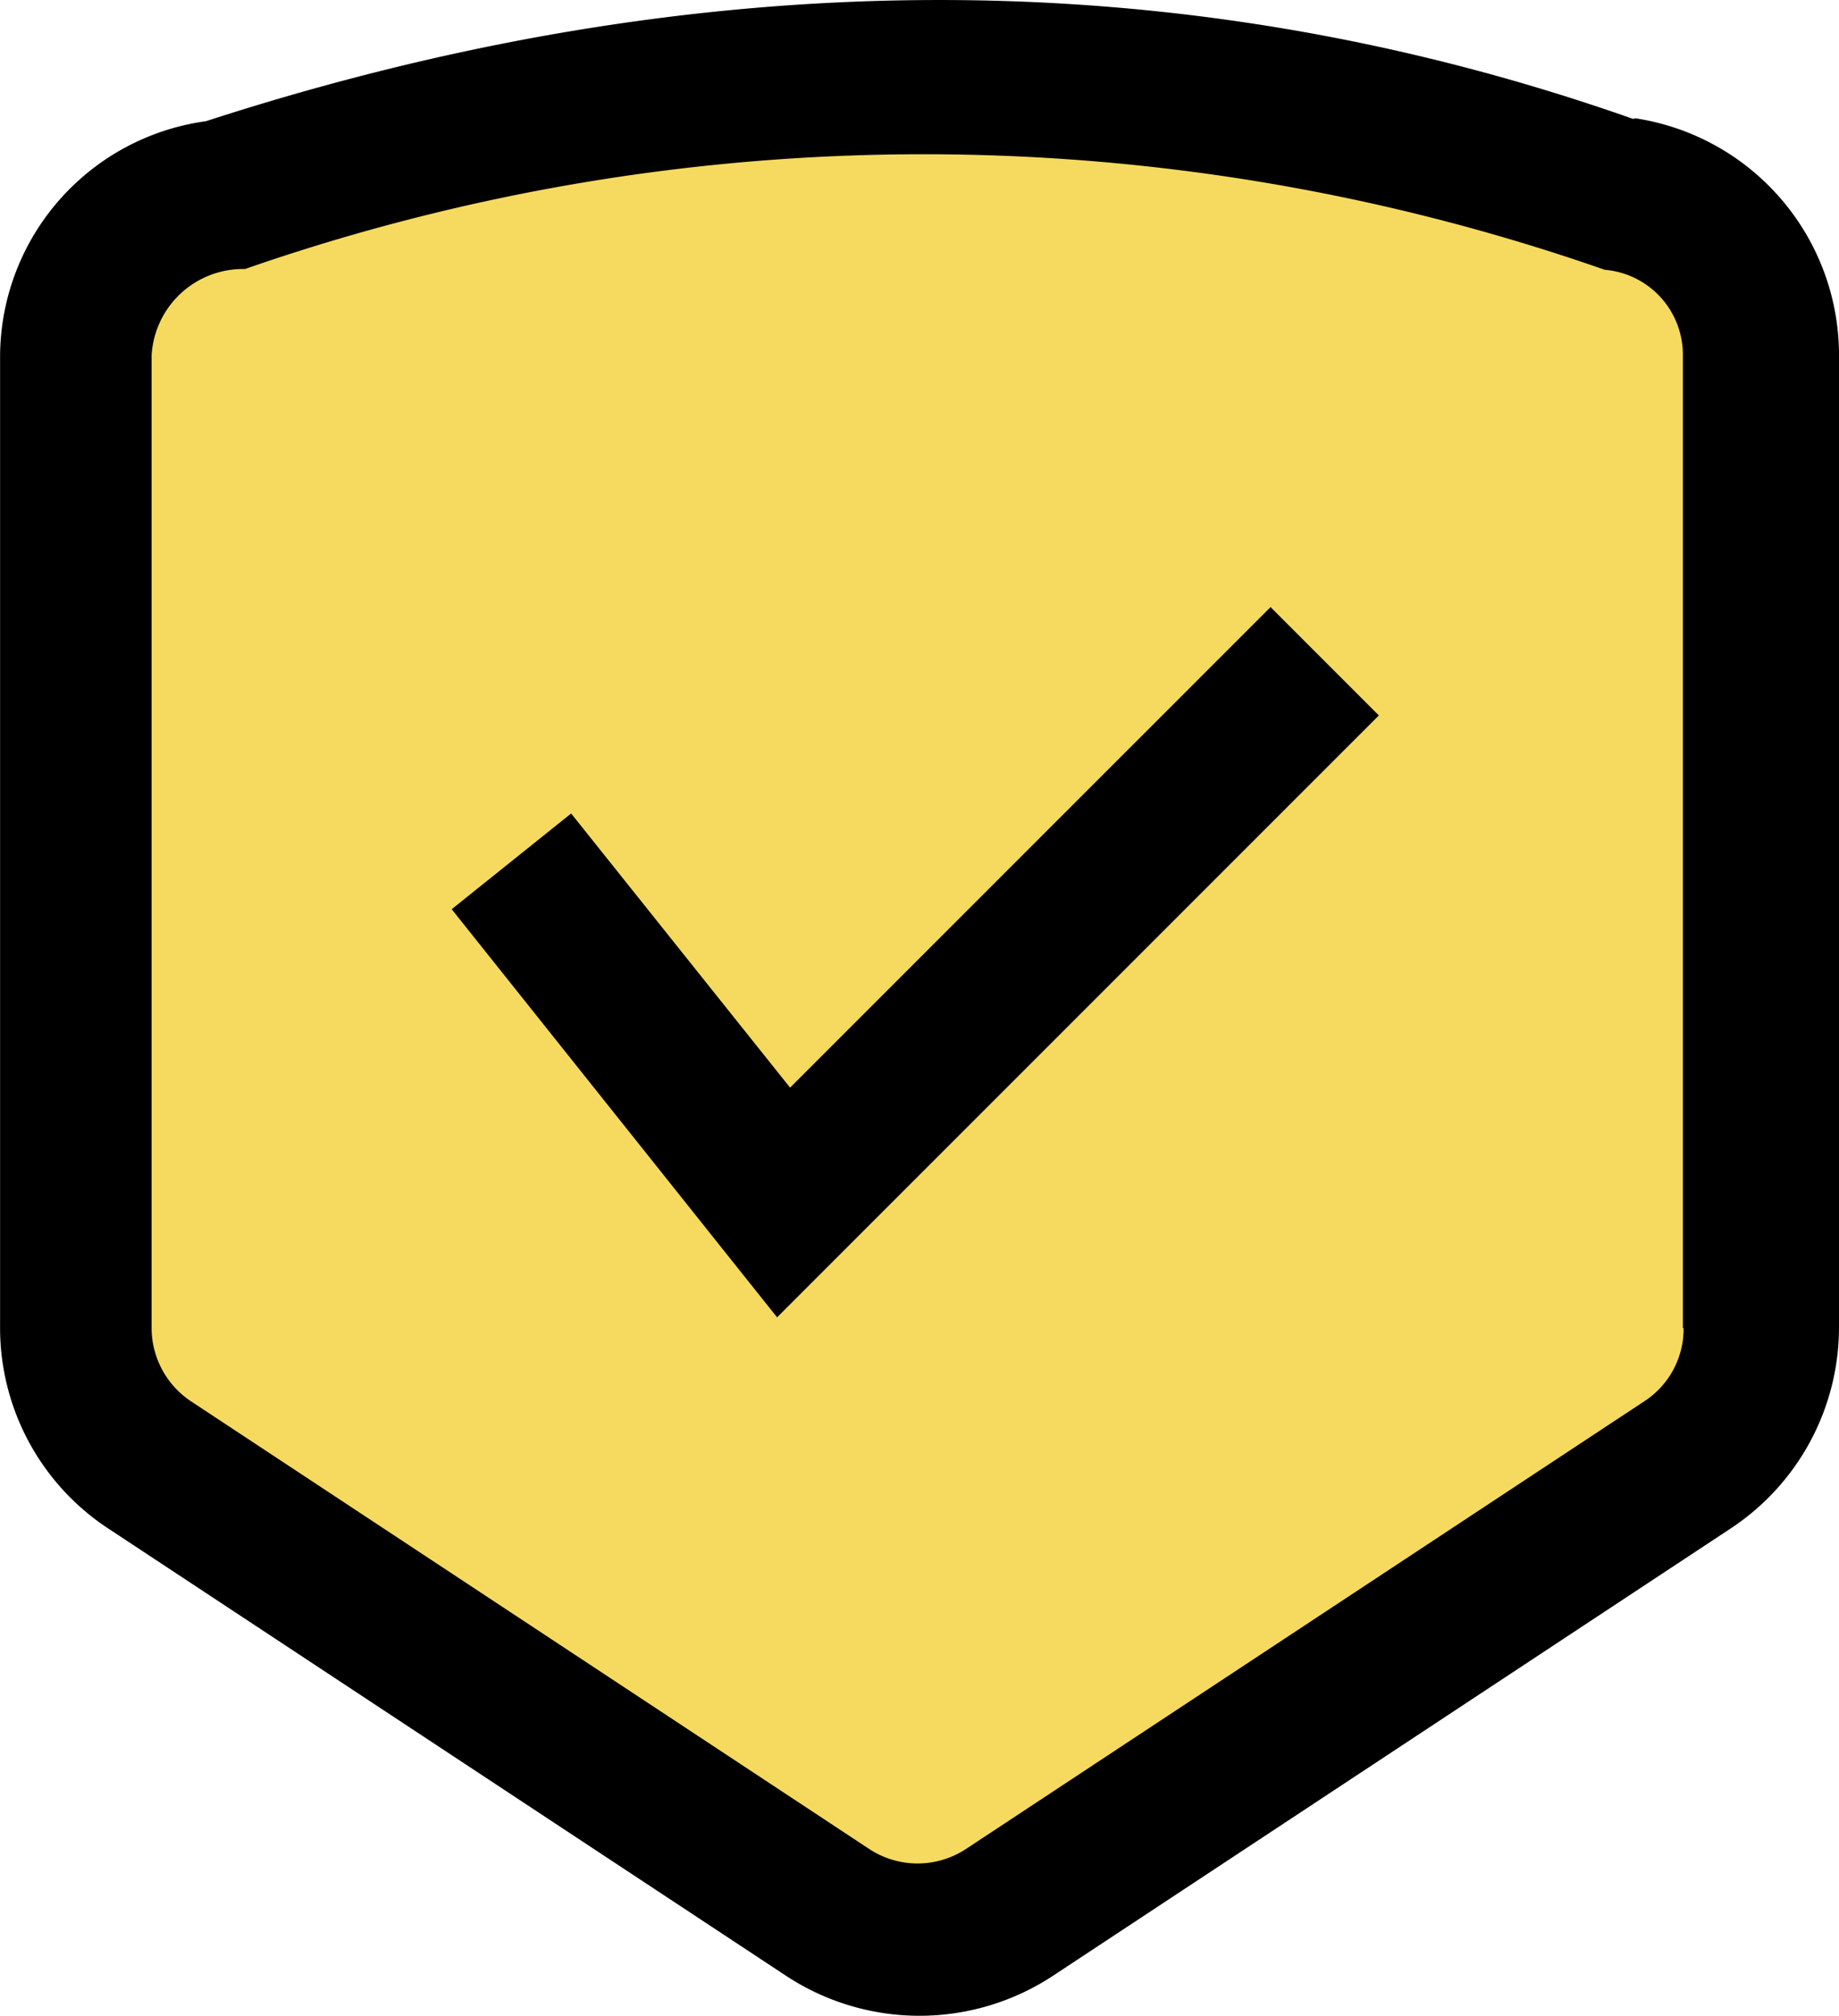
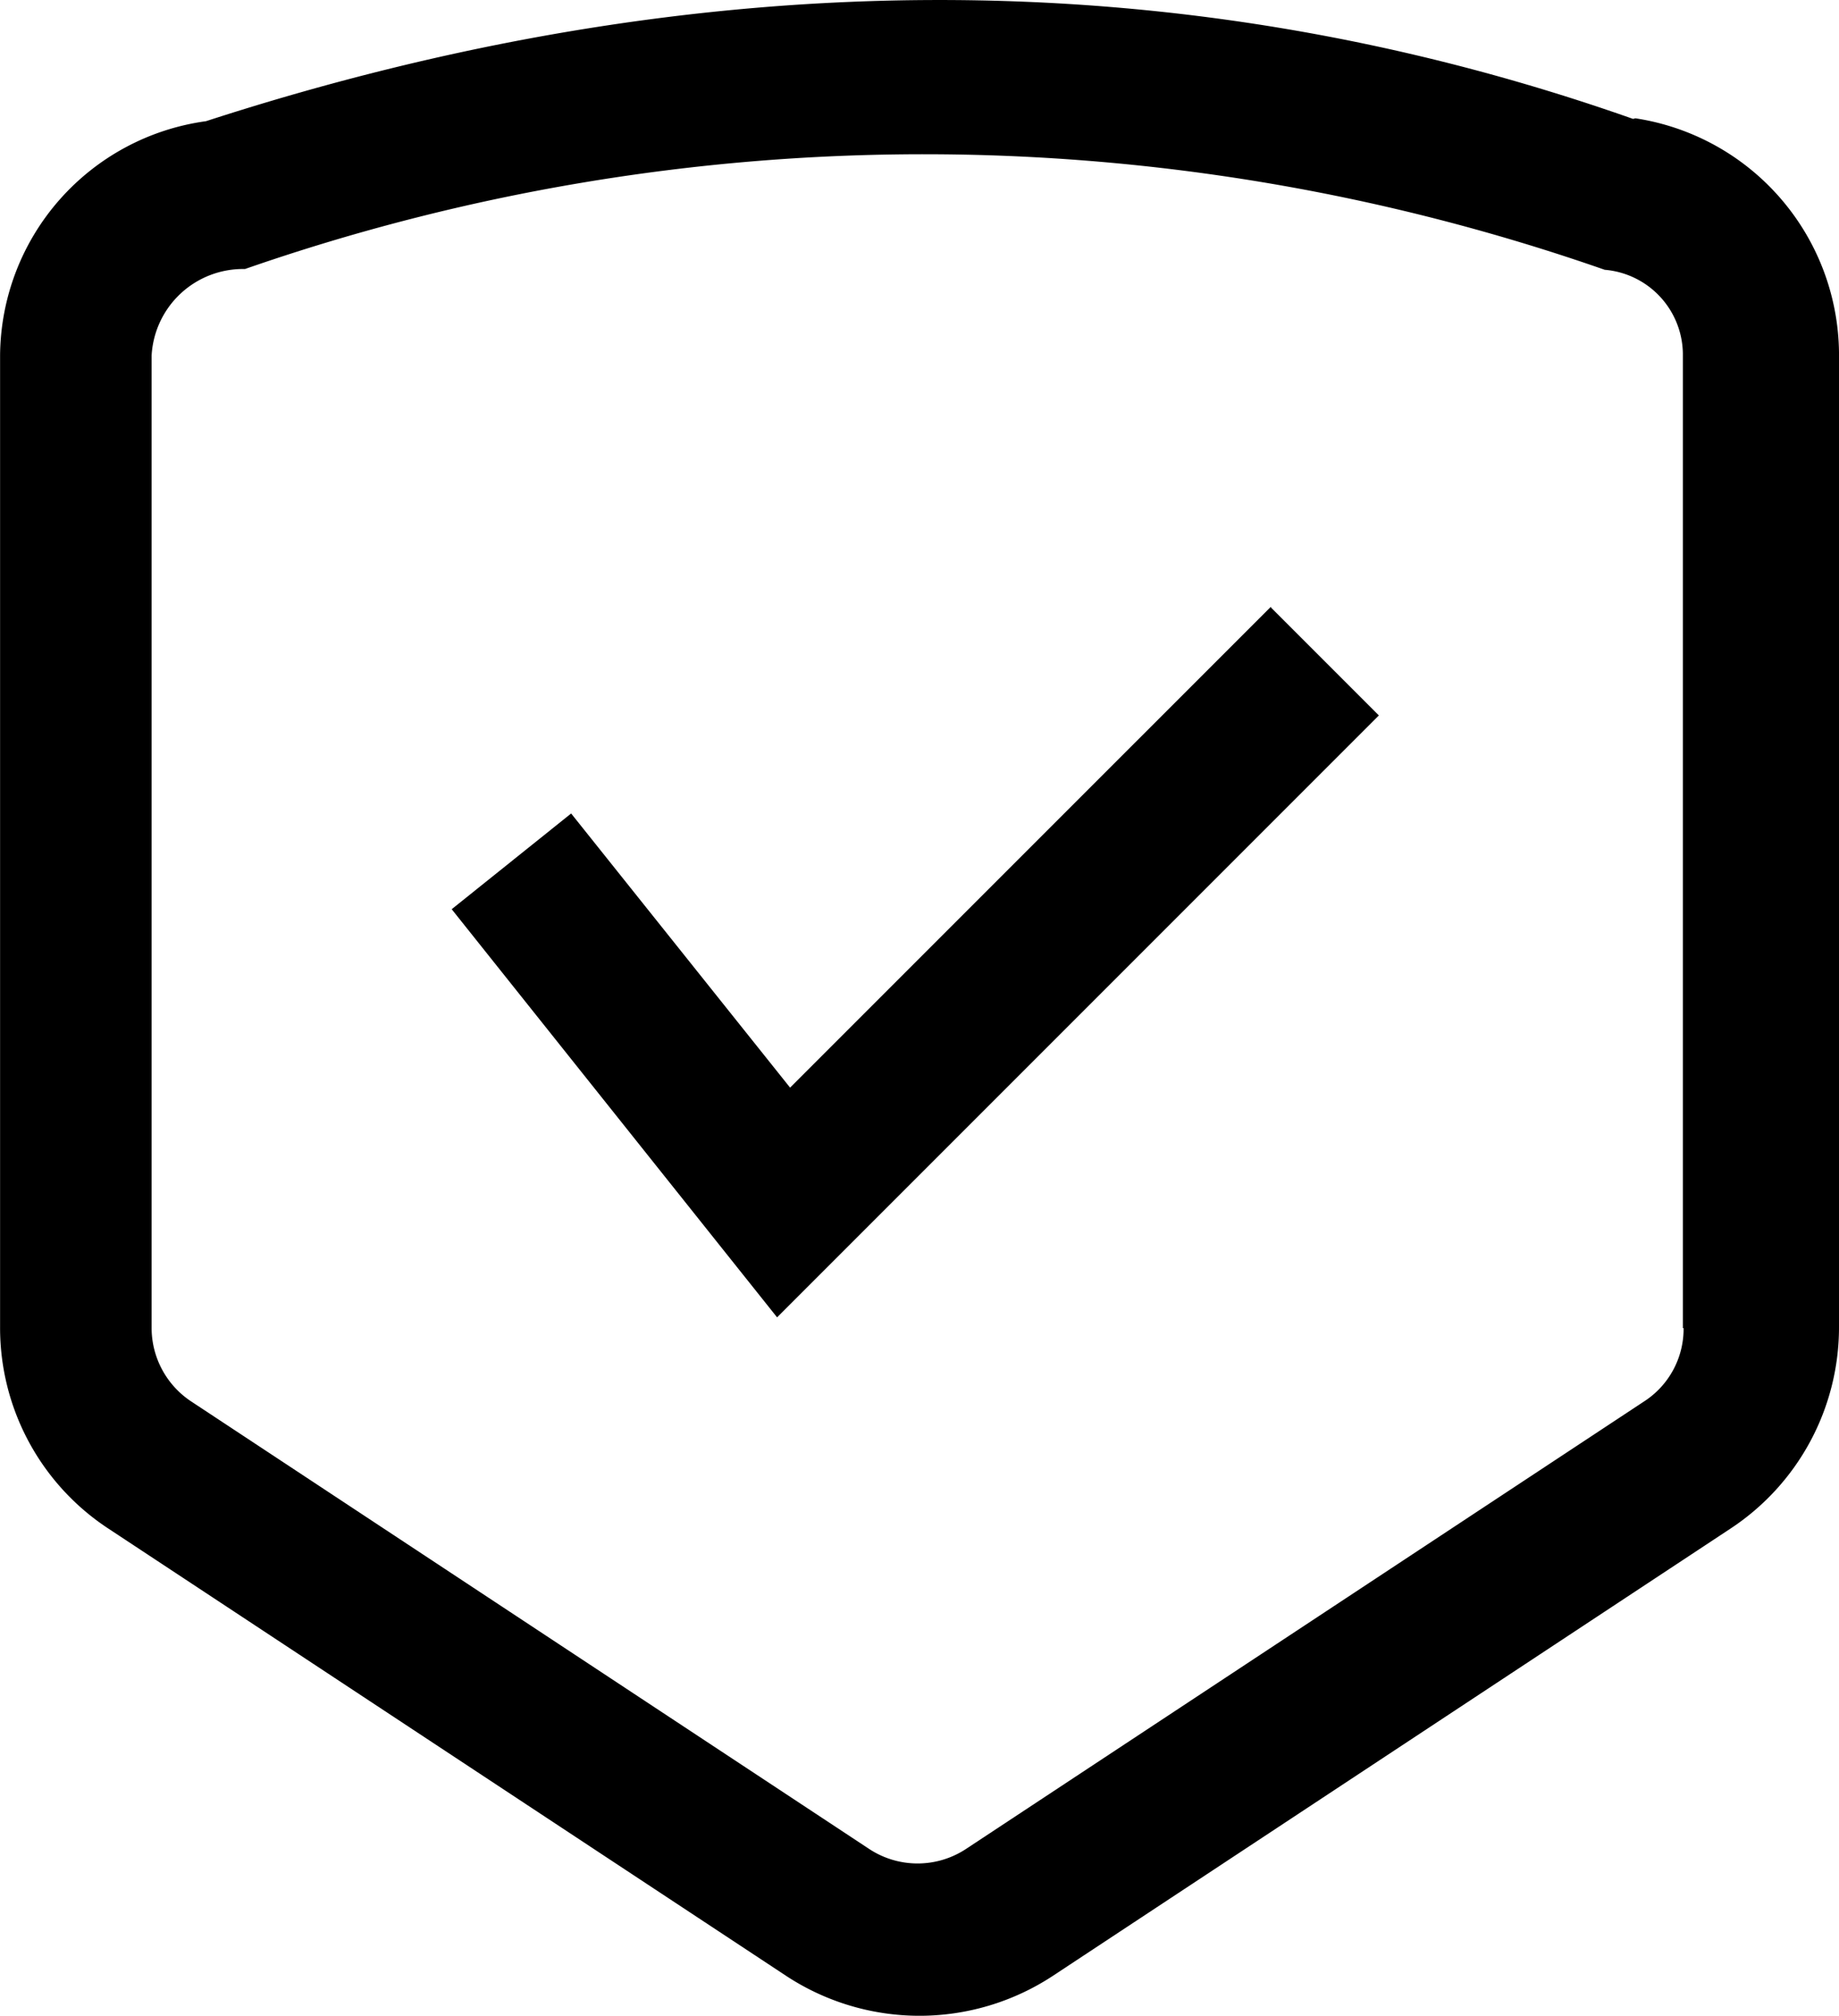
<svg xmlns="http://www.w3.org/2000/svg" width="45.558" height="49.925" viewBox="0 0 45.558 49.925">
  <g id="icon-confirm" transform="translate(-1261.102 -2276)">
-     <path id="Path_9324" data-name="Path 9324" d="M-3519.883,3650.424l16.387-3.623h8.5l16.4,4.377v28.442l-21.438,13.215-20.59-14.015Z" transform="translate(4783.303 -1368.571)" fill="#f6da5f" />
    <path id="Path_9323" data-name="Path 9323" d="M44.466,5.782c-11.19-3.945-23.083-3.926-35.354.057a5.9,5.9,0,0,0-5.1,5.8V35.712A5.945,5.945,0,0,0,6.7,40.7L23.489,51.777a6.015,6.015,0,0,0,6.6,0L46.875,40.7a5.97,5.97,0,0,0,2.693-4.988V11.567a5.937,5.937,0,0,0-5.045-5.8Zm1.252,29.949a2.139,2.139,0,0,1-.986,1.821L27.946,48.628a2.181,2.181,0,0,1-2.409,0L8.752,37.551a2.183,2.183,0,0,1-.986-1.821V11.643A2.268,2.268,0,0,1,10.079,9.5a51.153,51.153,0,0,1,33.685.019A2.112,2.112,0,0,1,45.7,11.586V35.731ZM35.495,17.883l2.674,2.674L23.261,35.465,15.2,25.356l2.959-2.371,5.424,6.79L35.495,17.864Z" transform="translate(1257.092 2273.163)" />
  </g>
</svg>